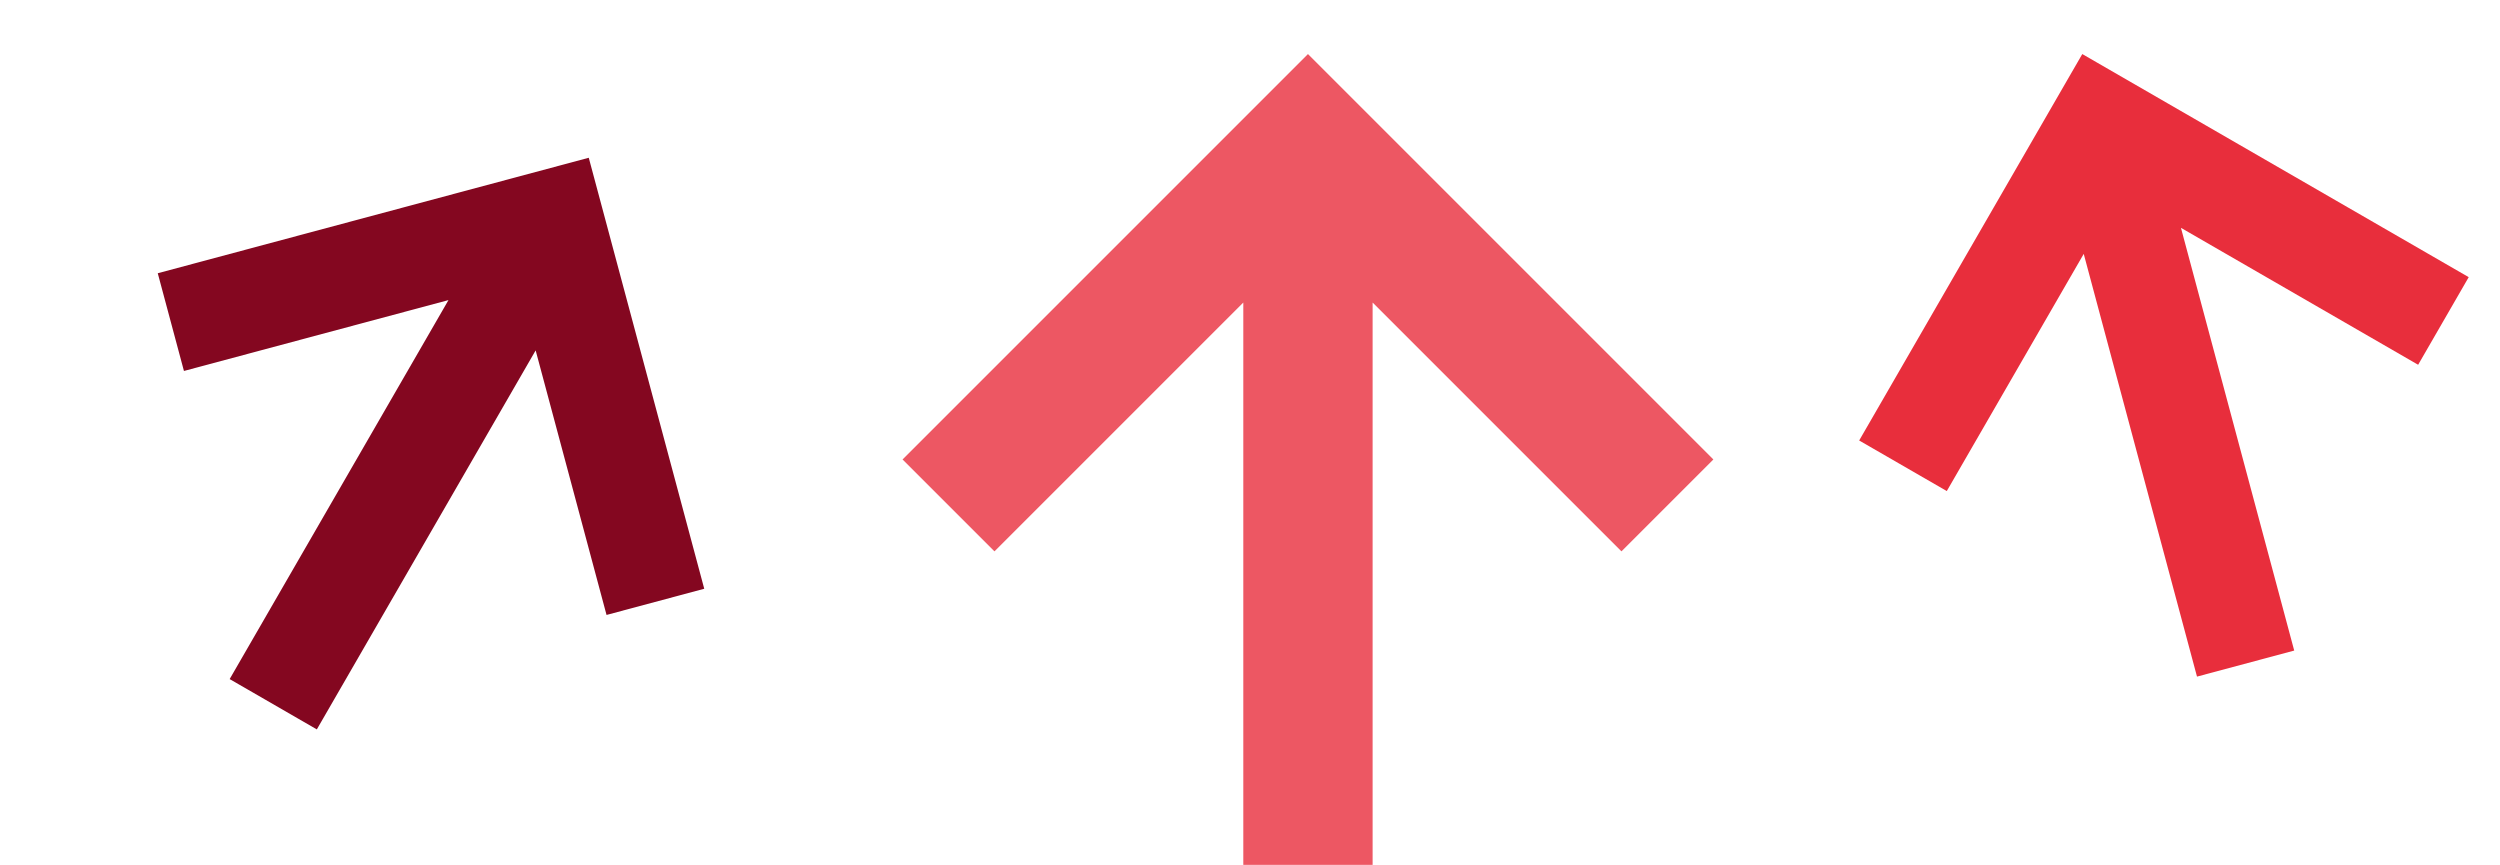
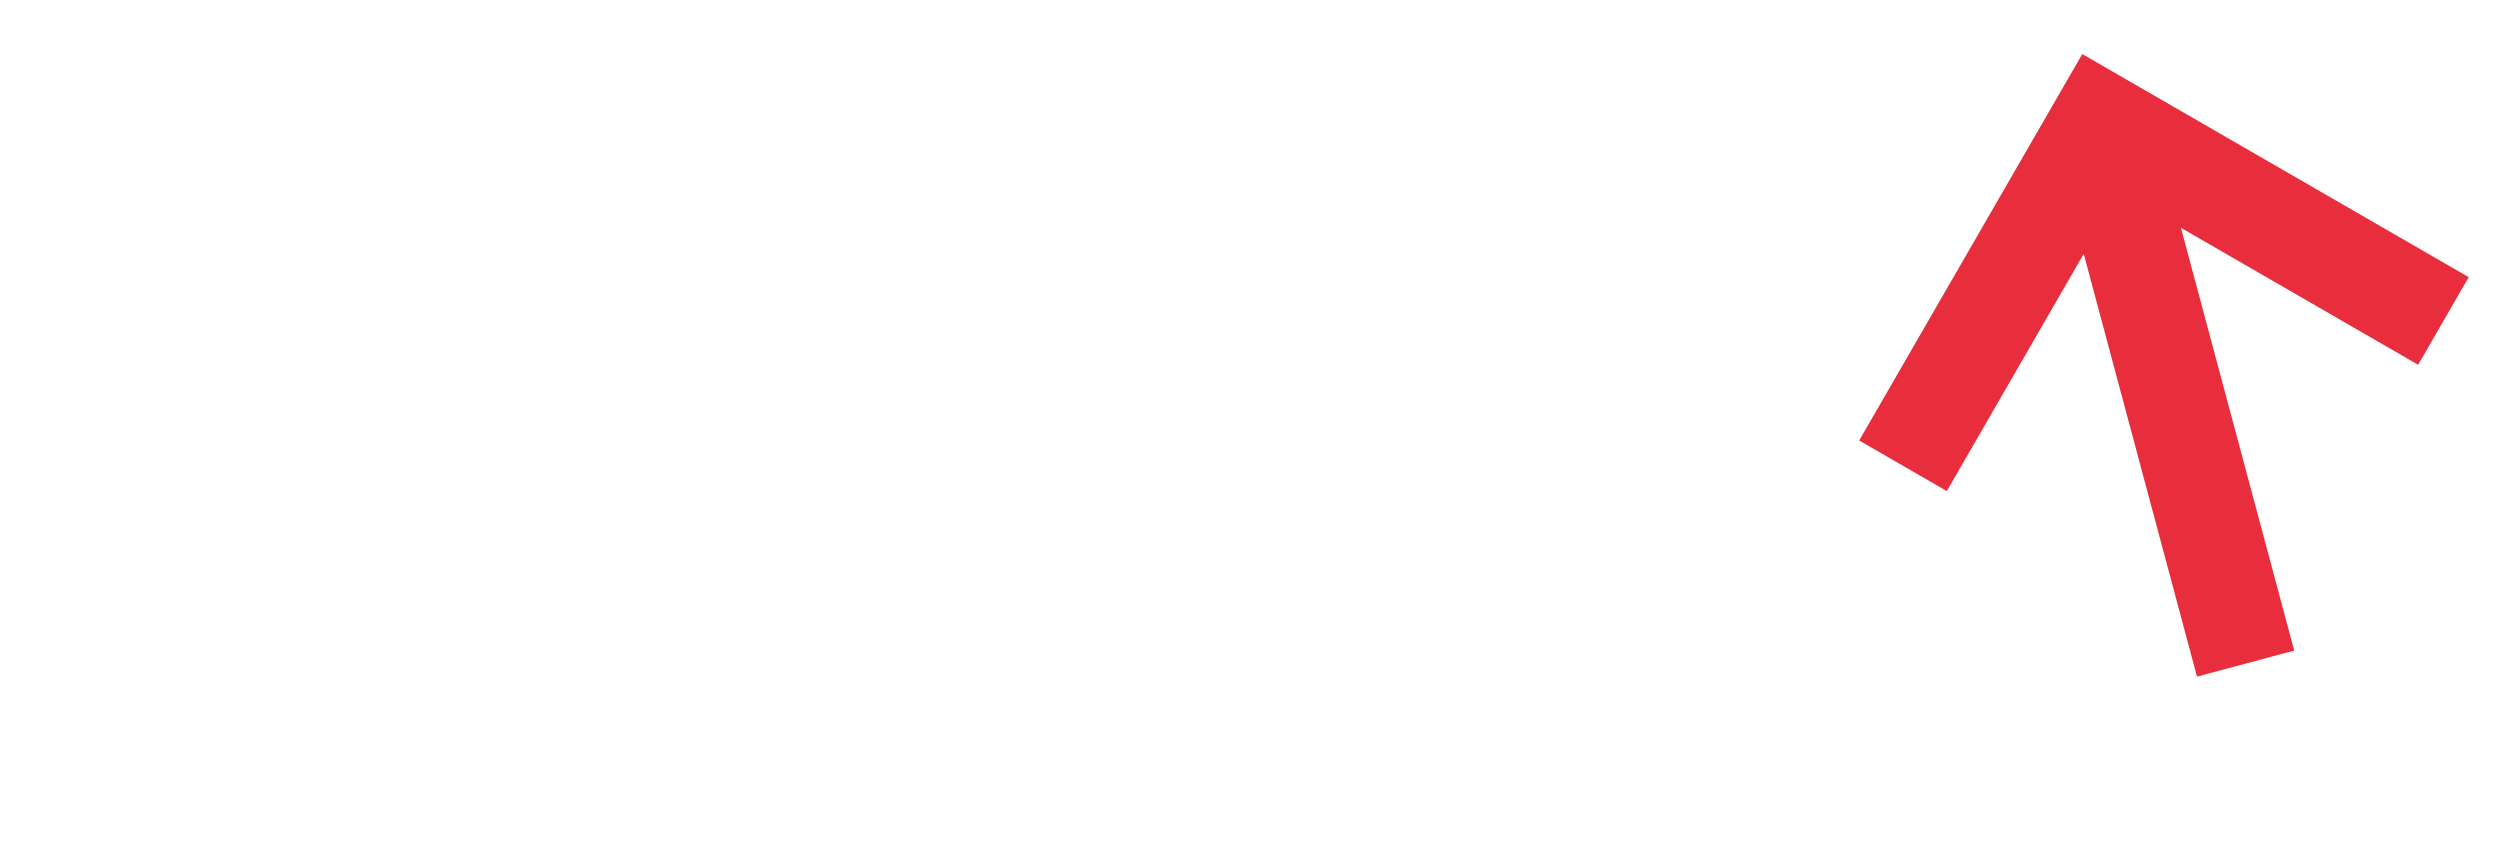
<svg xmlns="http://www.w3.org/2000/svg" fill="none" height="100%" overflow="visible" preserveAspectRatio="none" style="display: block;" viewBox="0 0 185 64" width="100%">
  <g id="Group 46">
-     <path d="M39.638 25.93L44.884 45.506L52.114 43.568L43.568 11.674L11.674 20.22L13.612 27.451L33.188 22.206L16.995 50.252L23.445 53.976L39.638 25.93Z" fill="#840720" id="1" />
-     <path d="M101.574 22.389L119.987 40.801L126.789 34L96.789 4L66.789 34L73.59 40.801L92.004 22.389L92.004 64H101.574V22.389Z" fill="#E82E3C" id="2" opacity="0.8" />
    <path d="M161.39 16.86L178.942 26.993L182.685 20.51L154.089 4L137.579 32.596L144.062 36.339L154.196 18.788L162.578 50.069L169.772 48.142L161.39 16.86Z" fill="#E82E3C" id="3" />
  </g>
</svg>